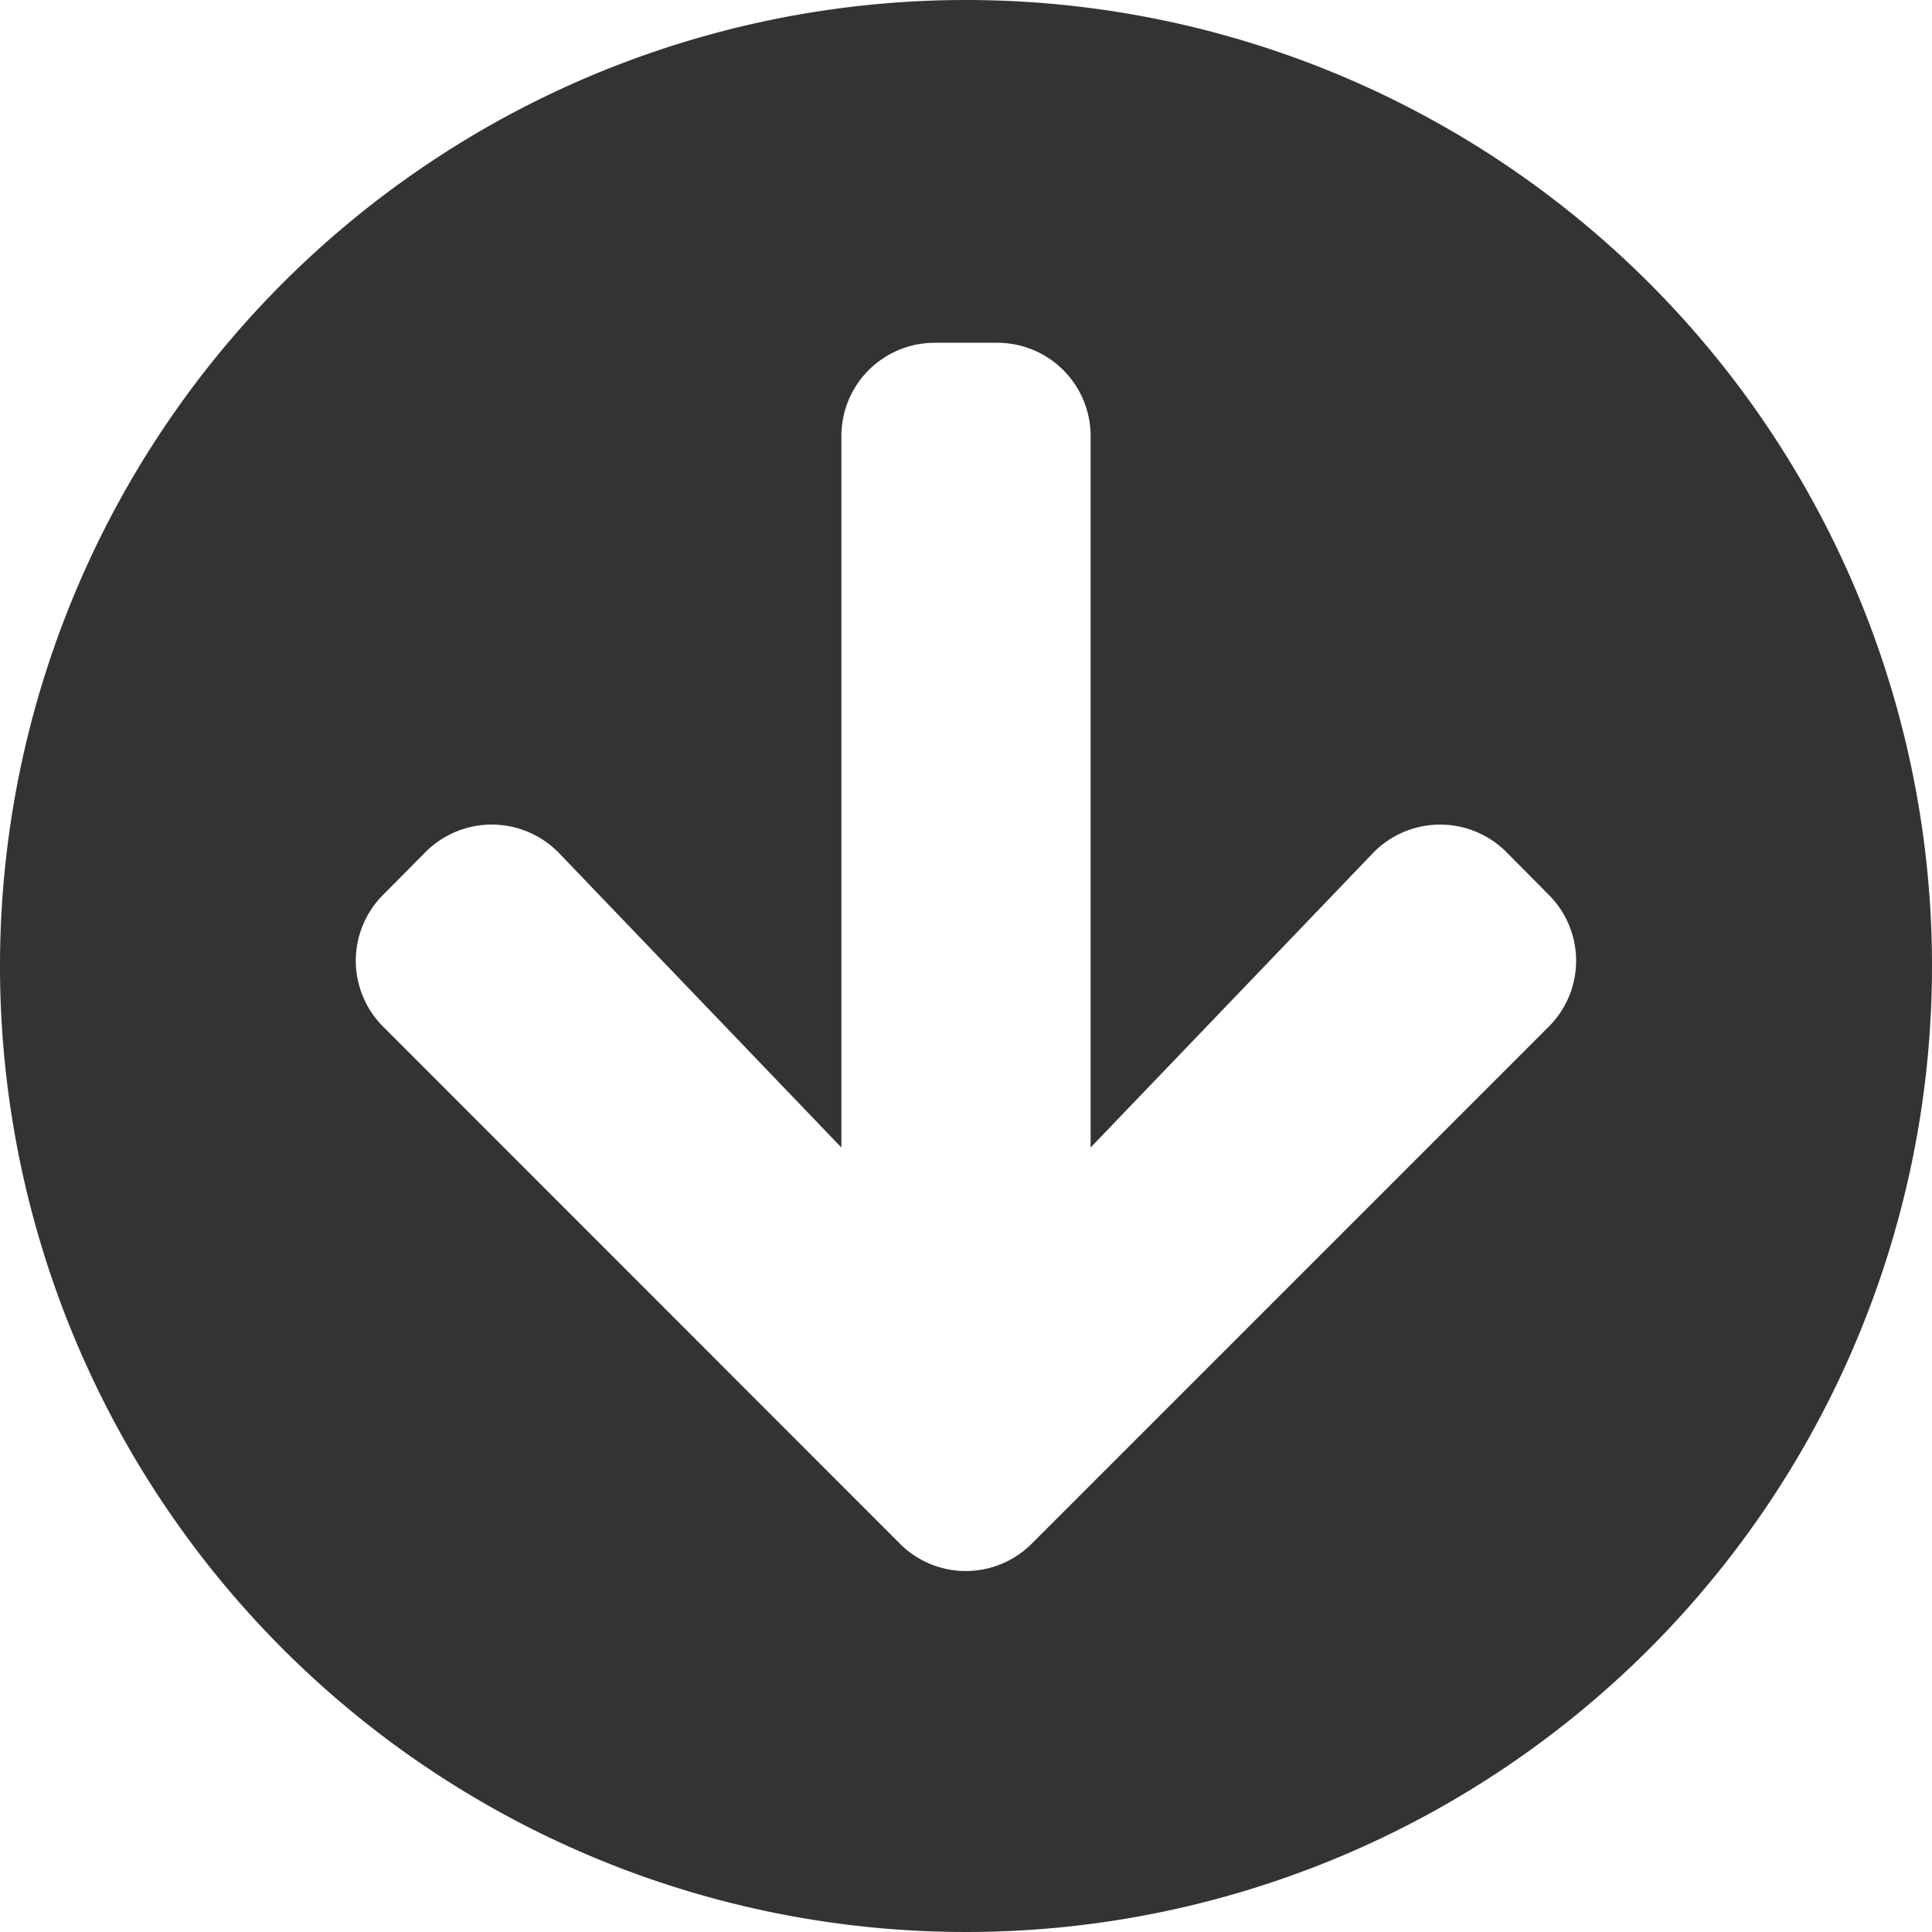
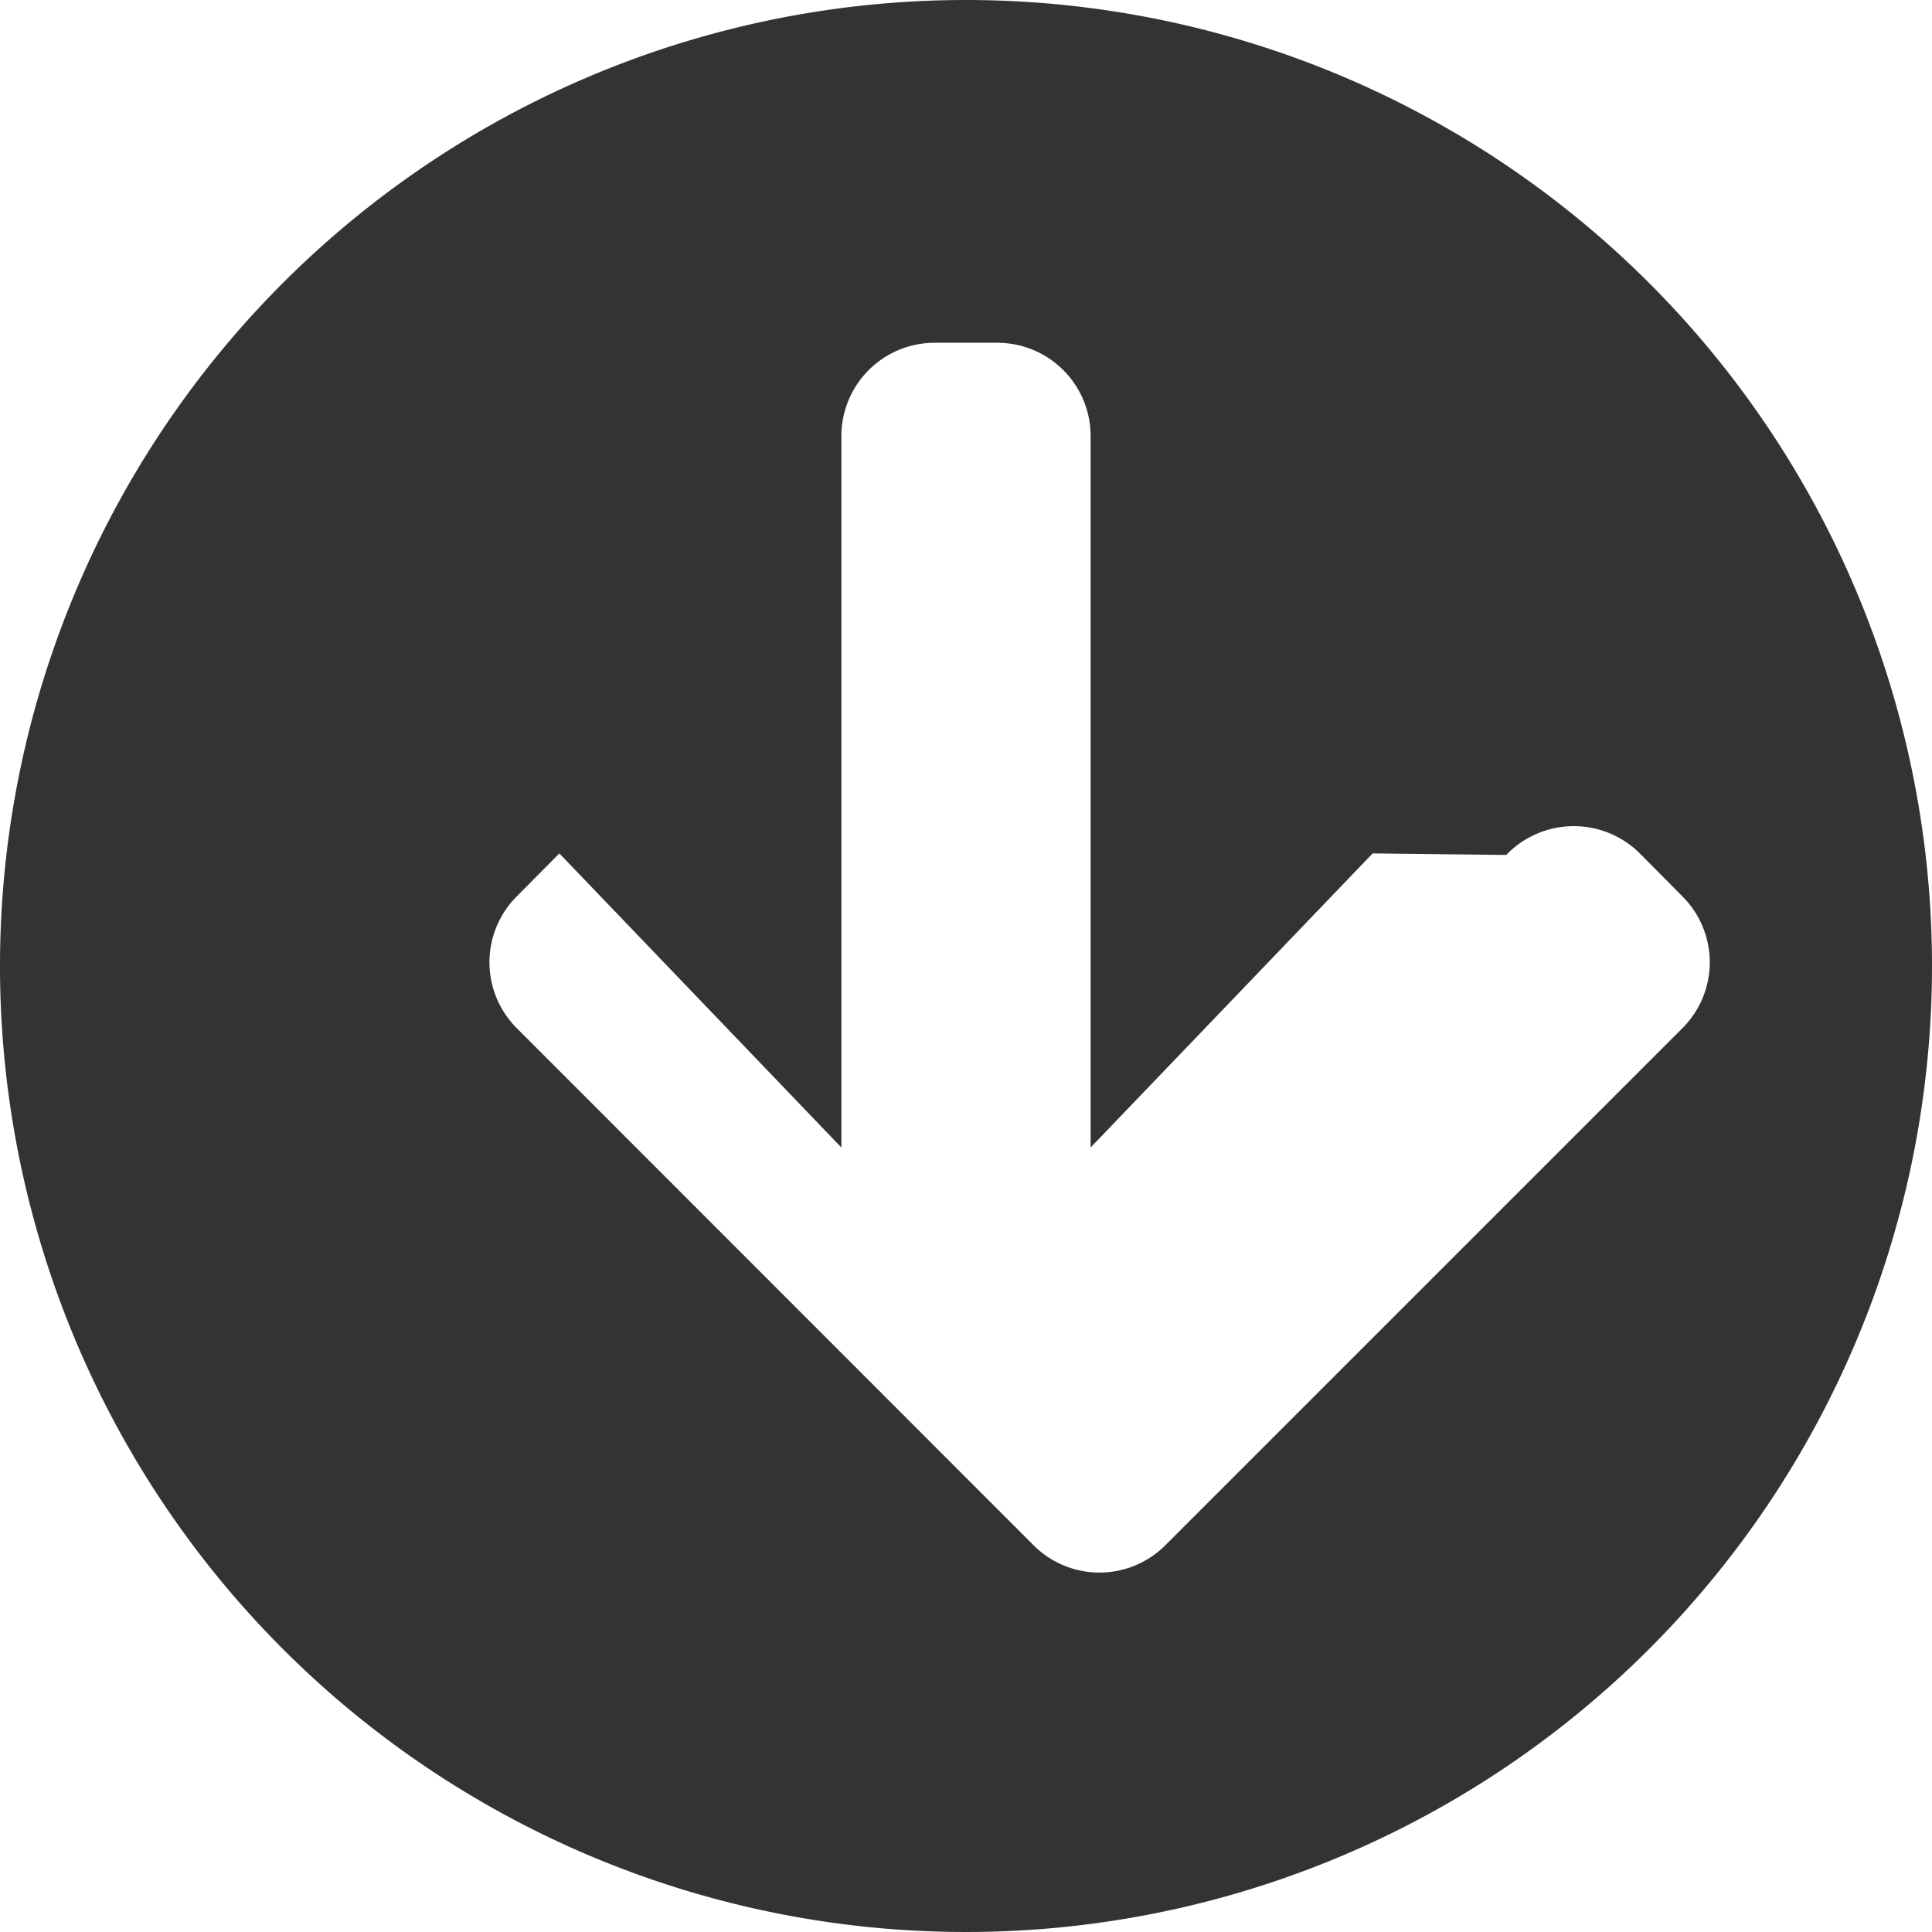
<svg xmlns="http://www.w3.org/2000/svg" width="40" height="40" viewBox="0 0 40 40">
-   <path id="Icon_awesome-arrow-circle-down" data-name="Icon awesome-arrow-circle-down" d="M40.563,20.563a20,20,0,1,1-20-20A20,20,0,0,1,40.563,20.563ZM28.982,18.232l-5.839,6.089V9.595a1.931,1.931,0,0,0-1.935-1.935h-1.29a1.931,1.931,0,0,0-1.935,1.935V24.321l-5.839-6.089A1.938,1.938,0,0,0,9.377,18.2l-.879.887a1.928,1.928,0,0,0,0,2.734l10.694,10.7a1.928,1.928,0,0,0,2.734,0l10.7-10.7a1.927,1.927,0,0,0,0-2.734l-.879-.887a1.938,1.938,0,0,0-2.766.032Z" transform="translate(-0.563 -0.563)" fill="#333" />
+   <path id="Icon_awesome-arrow-circle-down" data-name="Icon awesome-arrow-circle-down" d="M40.563,20.563a20,20,0,1,1-20-20A20,20,0,0,1,40.563,20.563ZM28.982,18.232l-5.839,6.089V9.595a1.931,1.931,0,0,0-1.935-1.935h-1.29a1.931,1.931,0,0,0-1.935,1.935V24.321l-5.839-6.089l-.879.887a1.928,1.928,0,0,0,0,2.734l10.694,10.7a1.928,1.928,0,0,0,2.734,0l10.7-10.7a1.927,1.927,0,0,0,0-2.734l-.879-.887a1.938,1.938,0,0,0-2.766.032Z" transform="translate(-0.563 -0.563)" fill="#333" />
</svg>